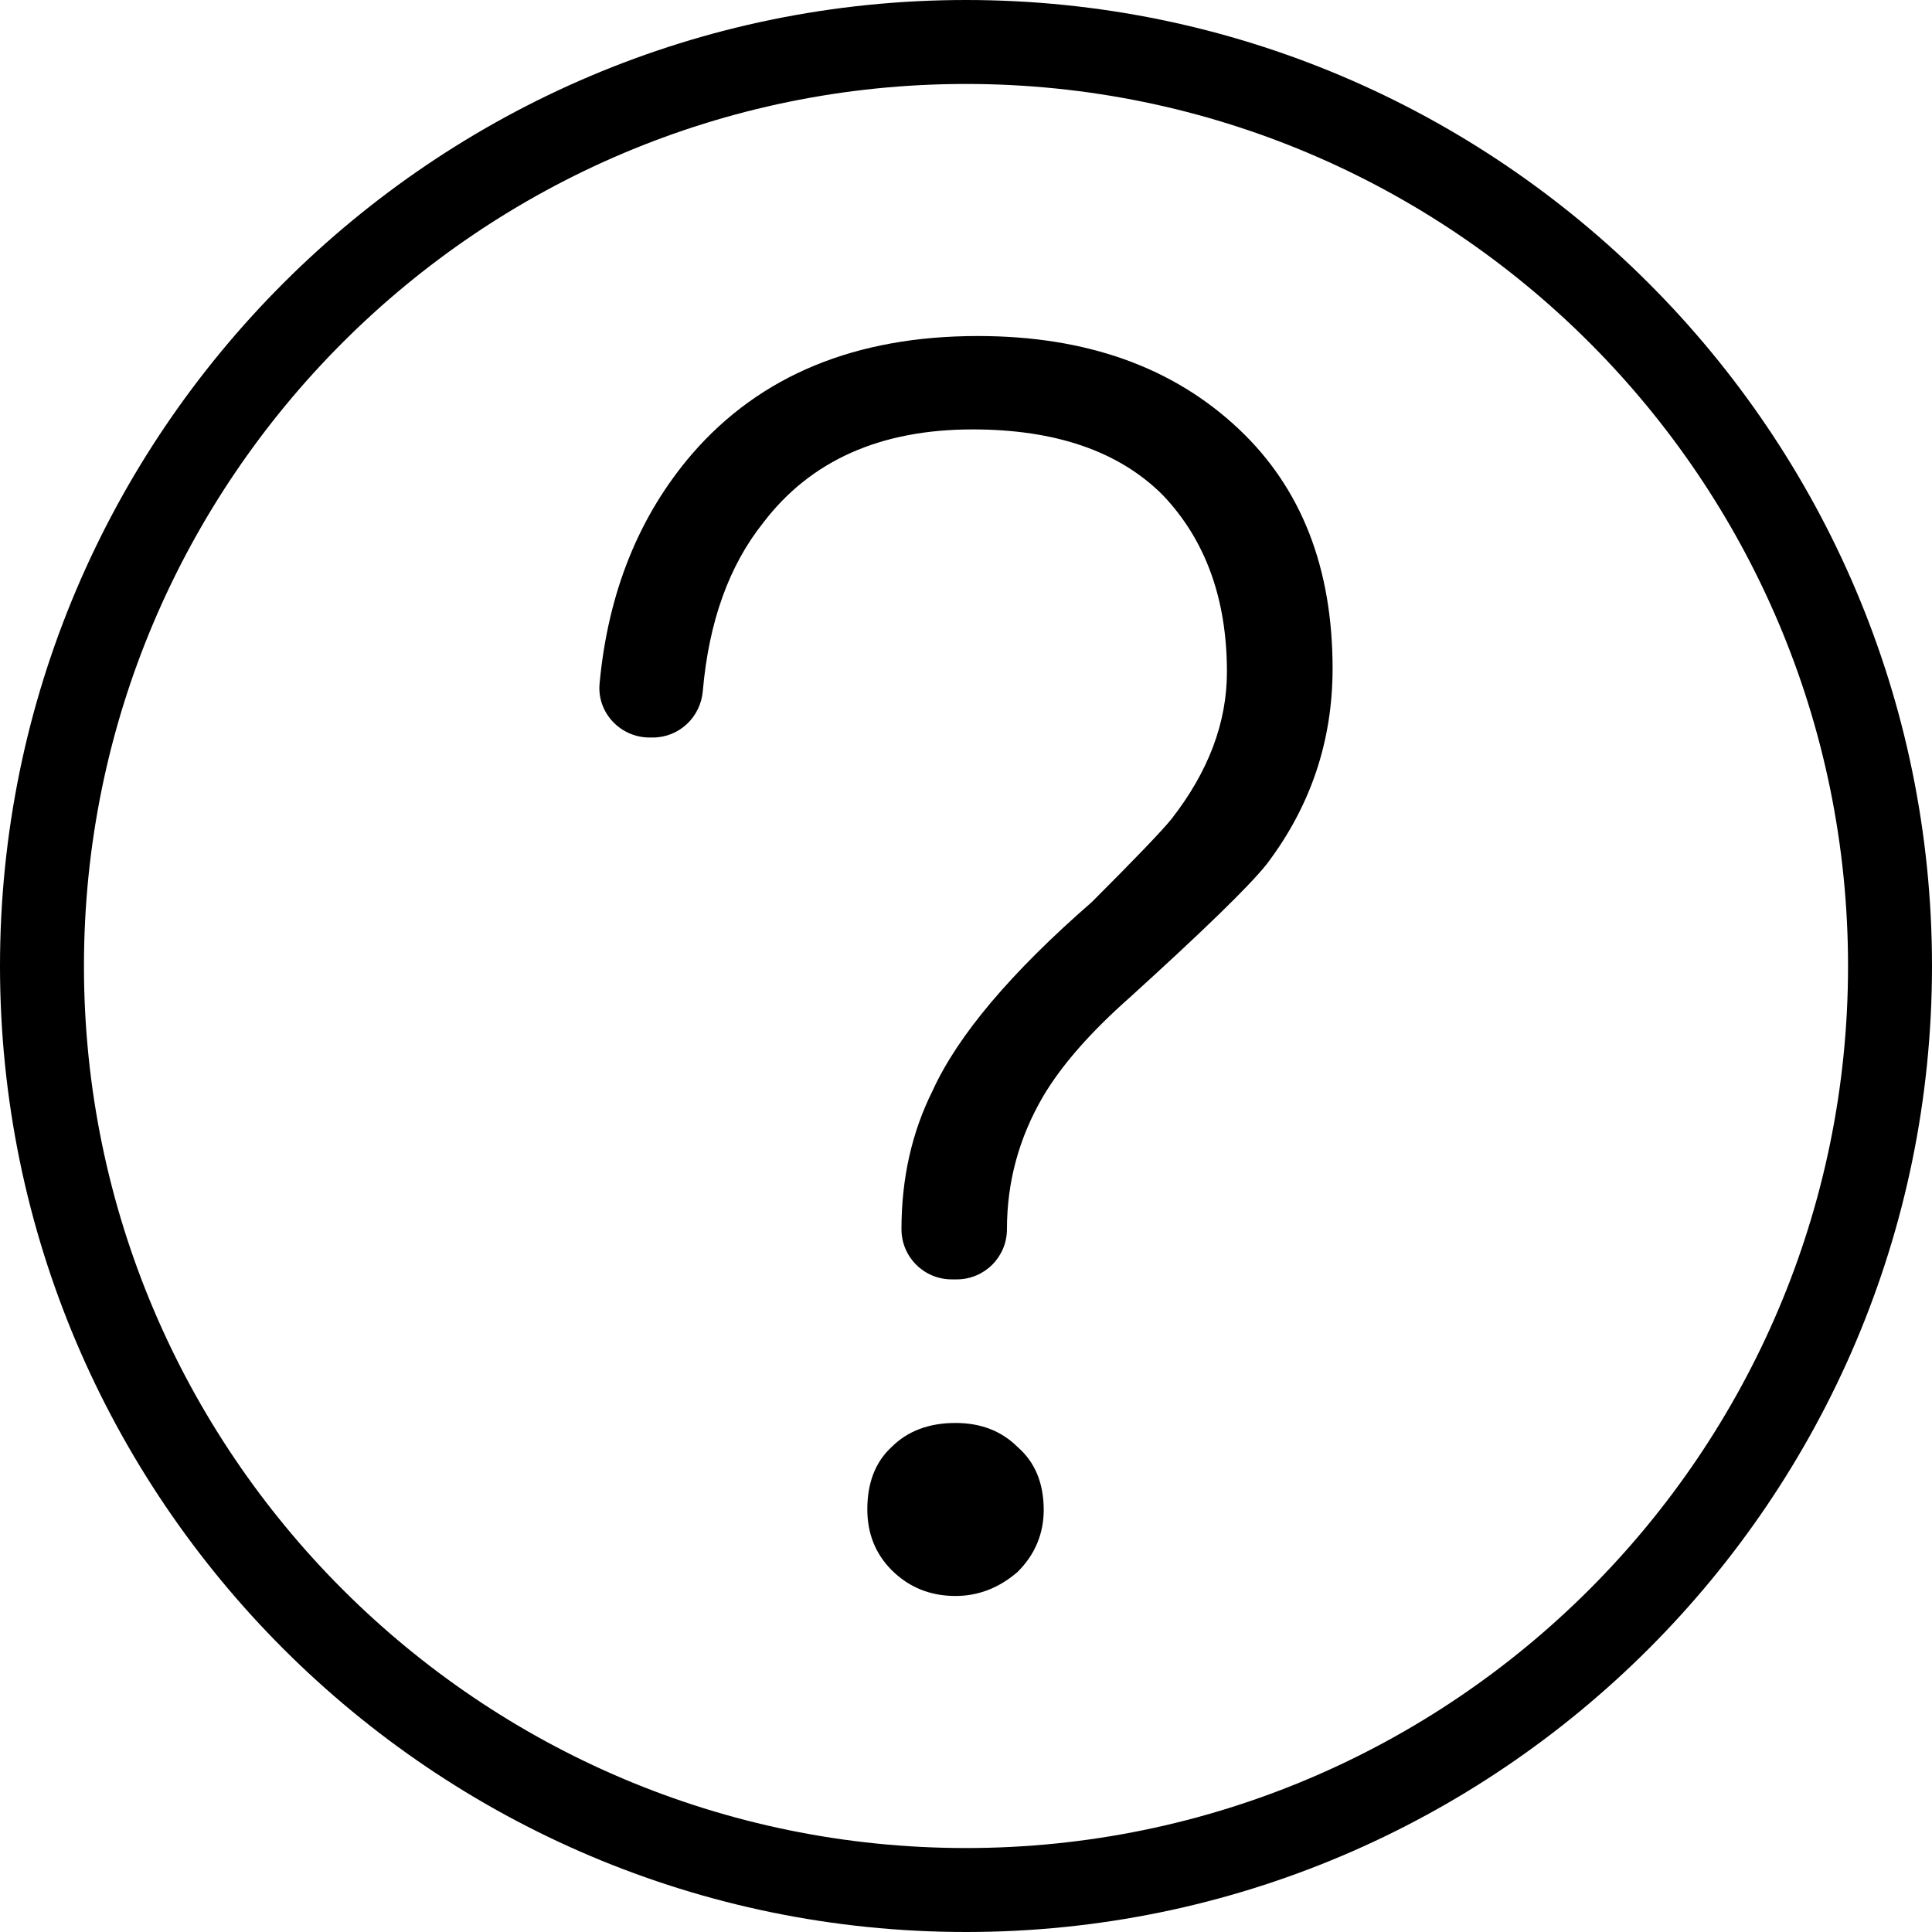
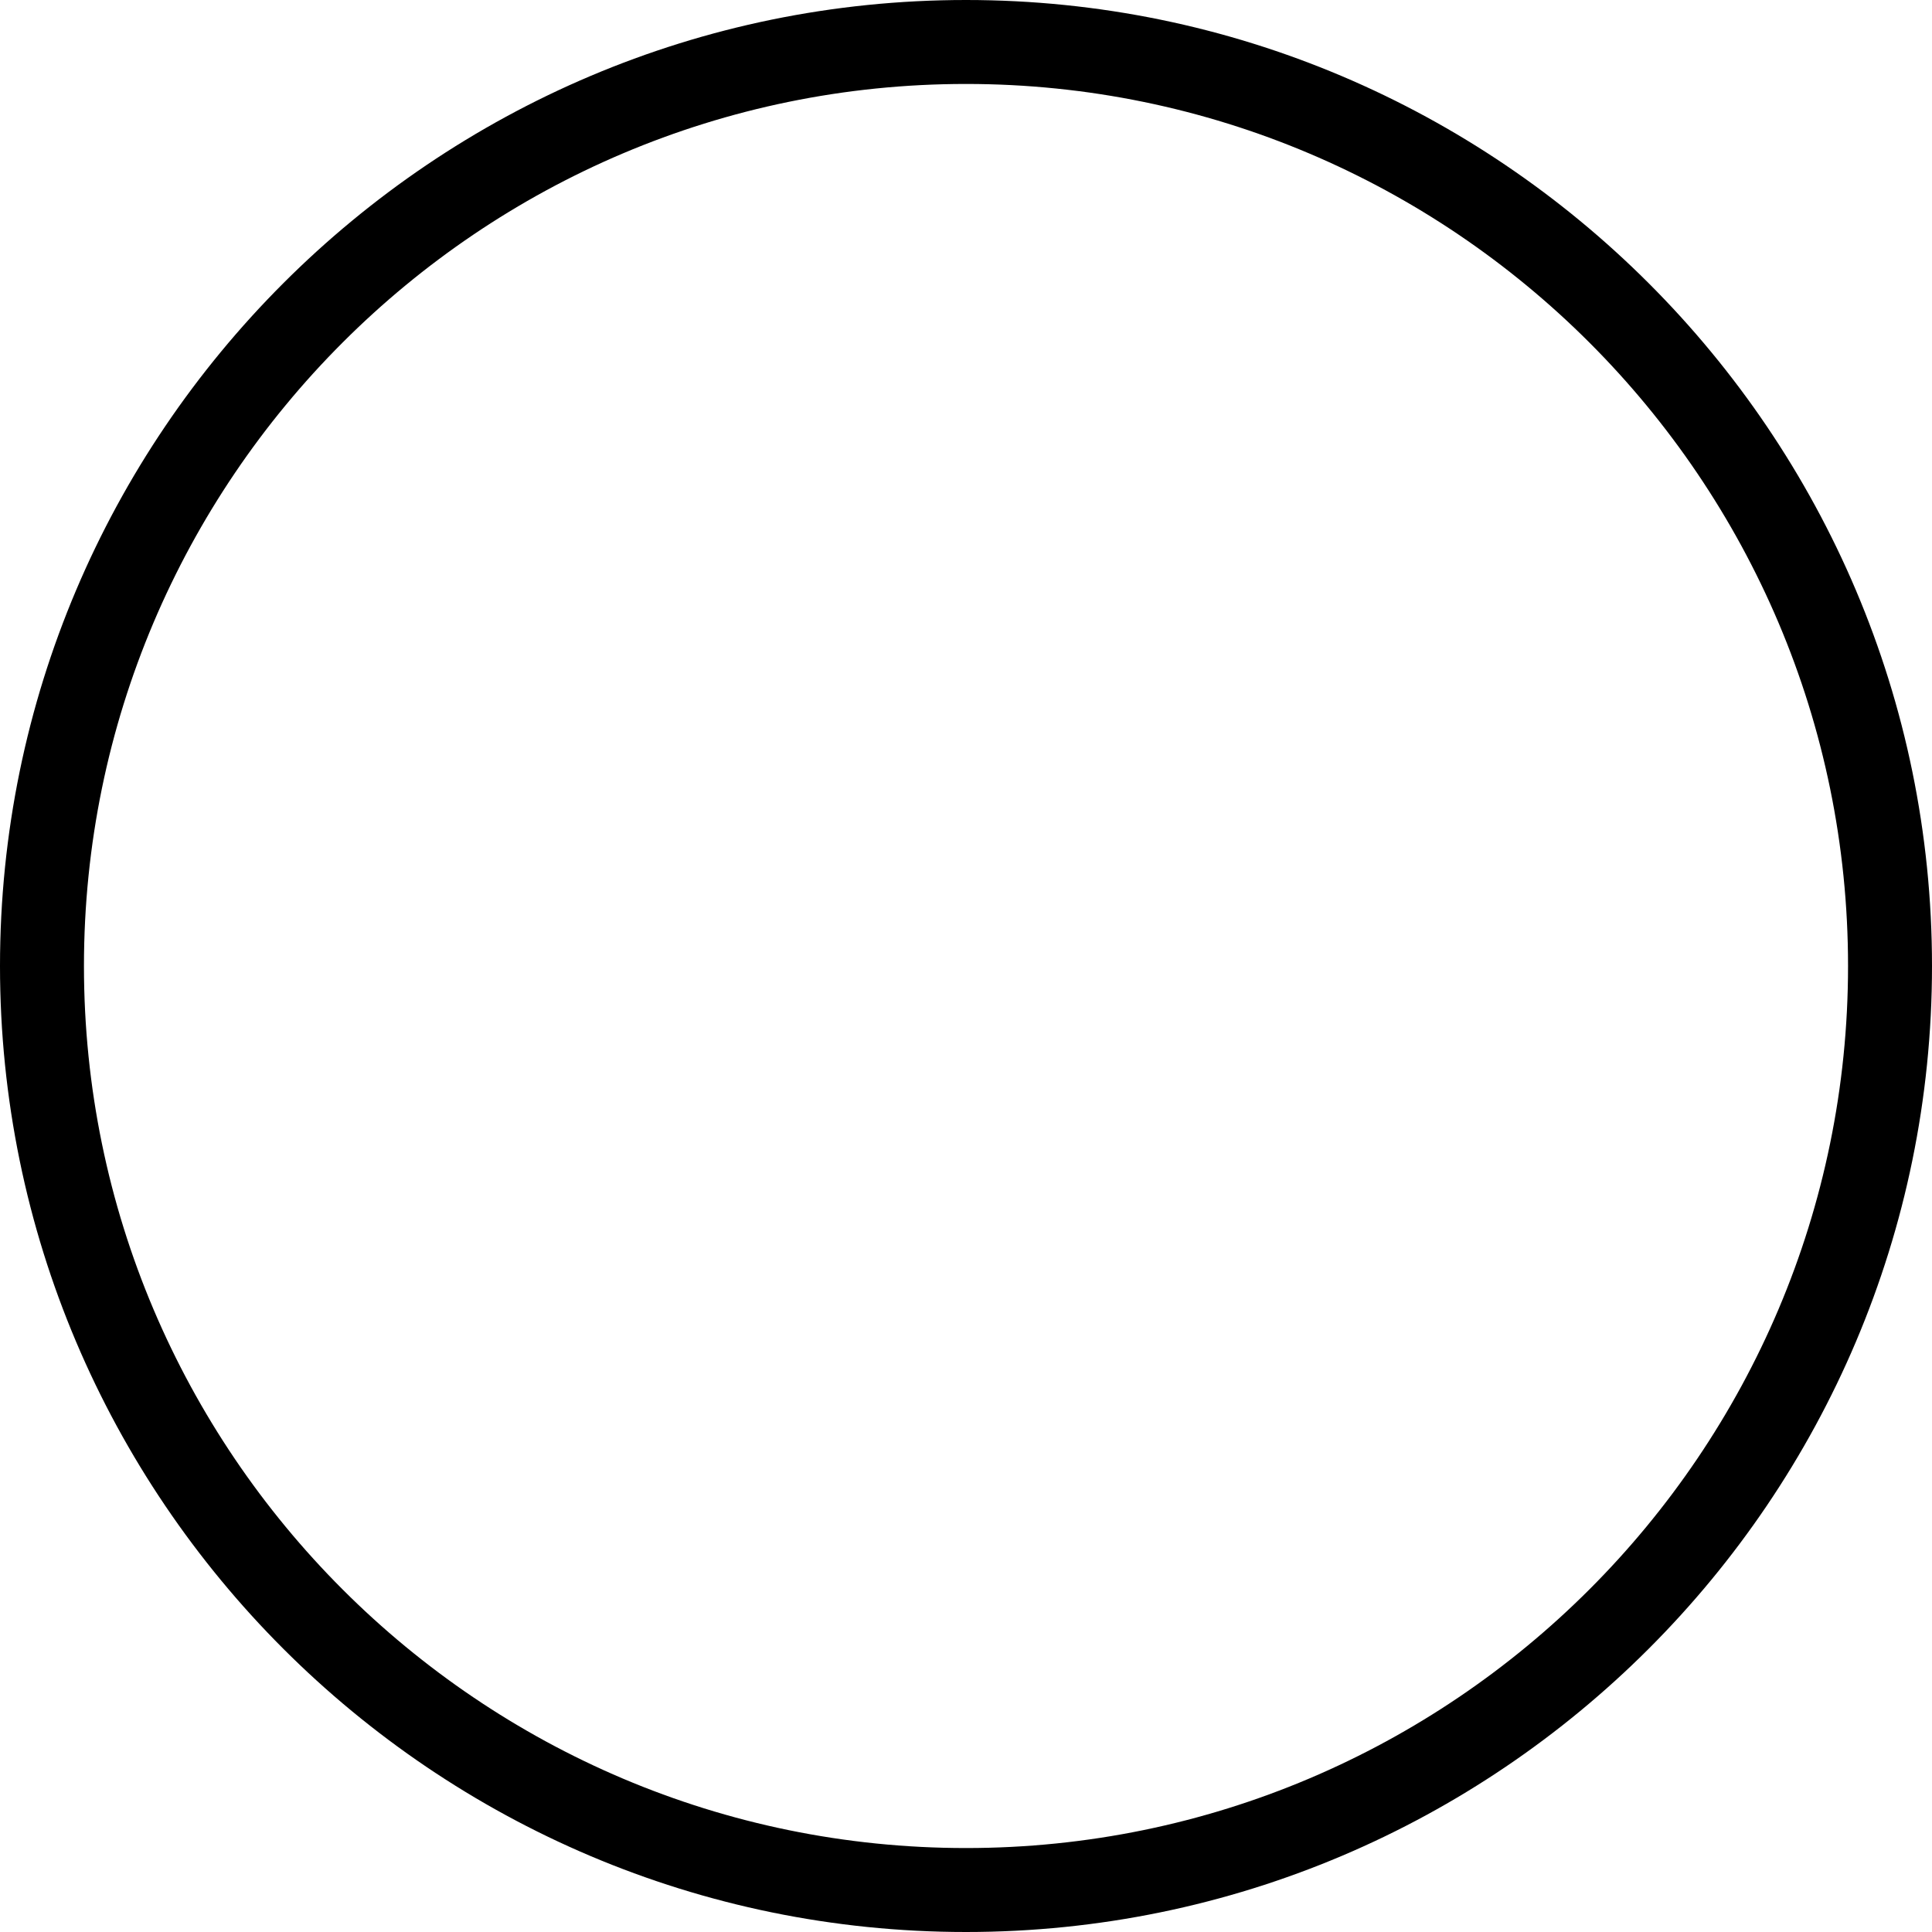
<svg xmlns="http://www.w3.org/2000/svg" t="1745289874762" class="icon" viewBox="0 0 1024 1024" version="1.1" p-id="2793" width="256" height="256">
  <path d="M512 0C229.7 0 0 229.7 0 512s229.7 512 512 512 512-229.7 512-512S794.3 0 512 0z m0 979.5C254.2 979.5 44.5 769.8 44.5 512S254.2 44.5 512 44.5 979.5 254.2 979.5 512 769.8 979.5 512 979.5z" p-id="2794" />
-   <path d="M539.4 767c-8.6-8.6-19.6-12.8-33-12.8-14.1 0-25.4 4.3-33.9 12.8-8.6 8-12.8 19-12.8 33 0 12.8 4.3 23.5 12.8 32.1 9.2 9.2 20.5 13.8 33.9 13.8 12.2 0 23.2-4.3 33-12.8 9.2-9.2 13.8-20.2 13.8-33-0.1-14.1-4.6-25.1-13.8-33.1zM656.8 227.6c-34.9-33-81-49.5-138.5-49.5-64.8 0-115.3 20.8-151.4 62.4-28.2 32.8-44.6 73.4-49.1 121.7-1.5 15.5 11 28.7 26.5 28.7h1.7c13.9 0 25.3-10.7 26.5-24.6 3.2-36.8 13.9-66.5 32-89.2 25.1-33 62.1-49.5 111-49.5 44 0 77.7 11.6 100.9 34.9 22.6 23.8 33.9 55 33.9 93.6 0 26.9-9.8 52.9-29.4 78-4.9 6.1-19 20.8-42.2 44-42.8 37.3-71 70.6-84.4 100-11 22-16.5 46.5-16.5 73.4 0 14.7 11.9 26.6 26.6 26.6h2.7c14.7 0 26.6-11.9 26.6-26.6 0-25.1 6.4-48.6 19.3-70.6 9.8-16.5 25.1-33.9 45.9-52.3 39.1-35.5 63.3-59 72.5-70.6 23.2-30.6 34.9-65.1 34.9-103.7 0-53.3-16.5-95.5-49.5-126.7z" p-id="2795" />
</svg>